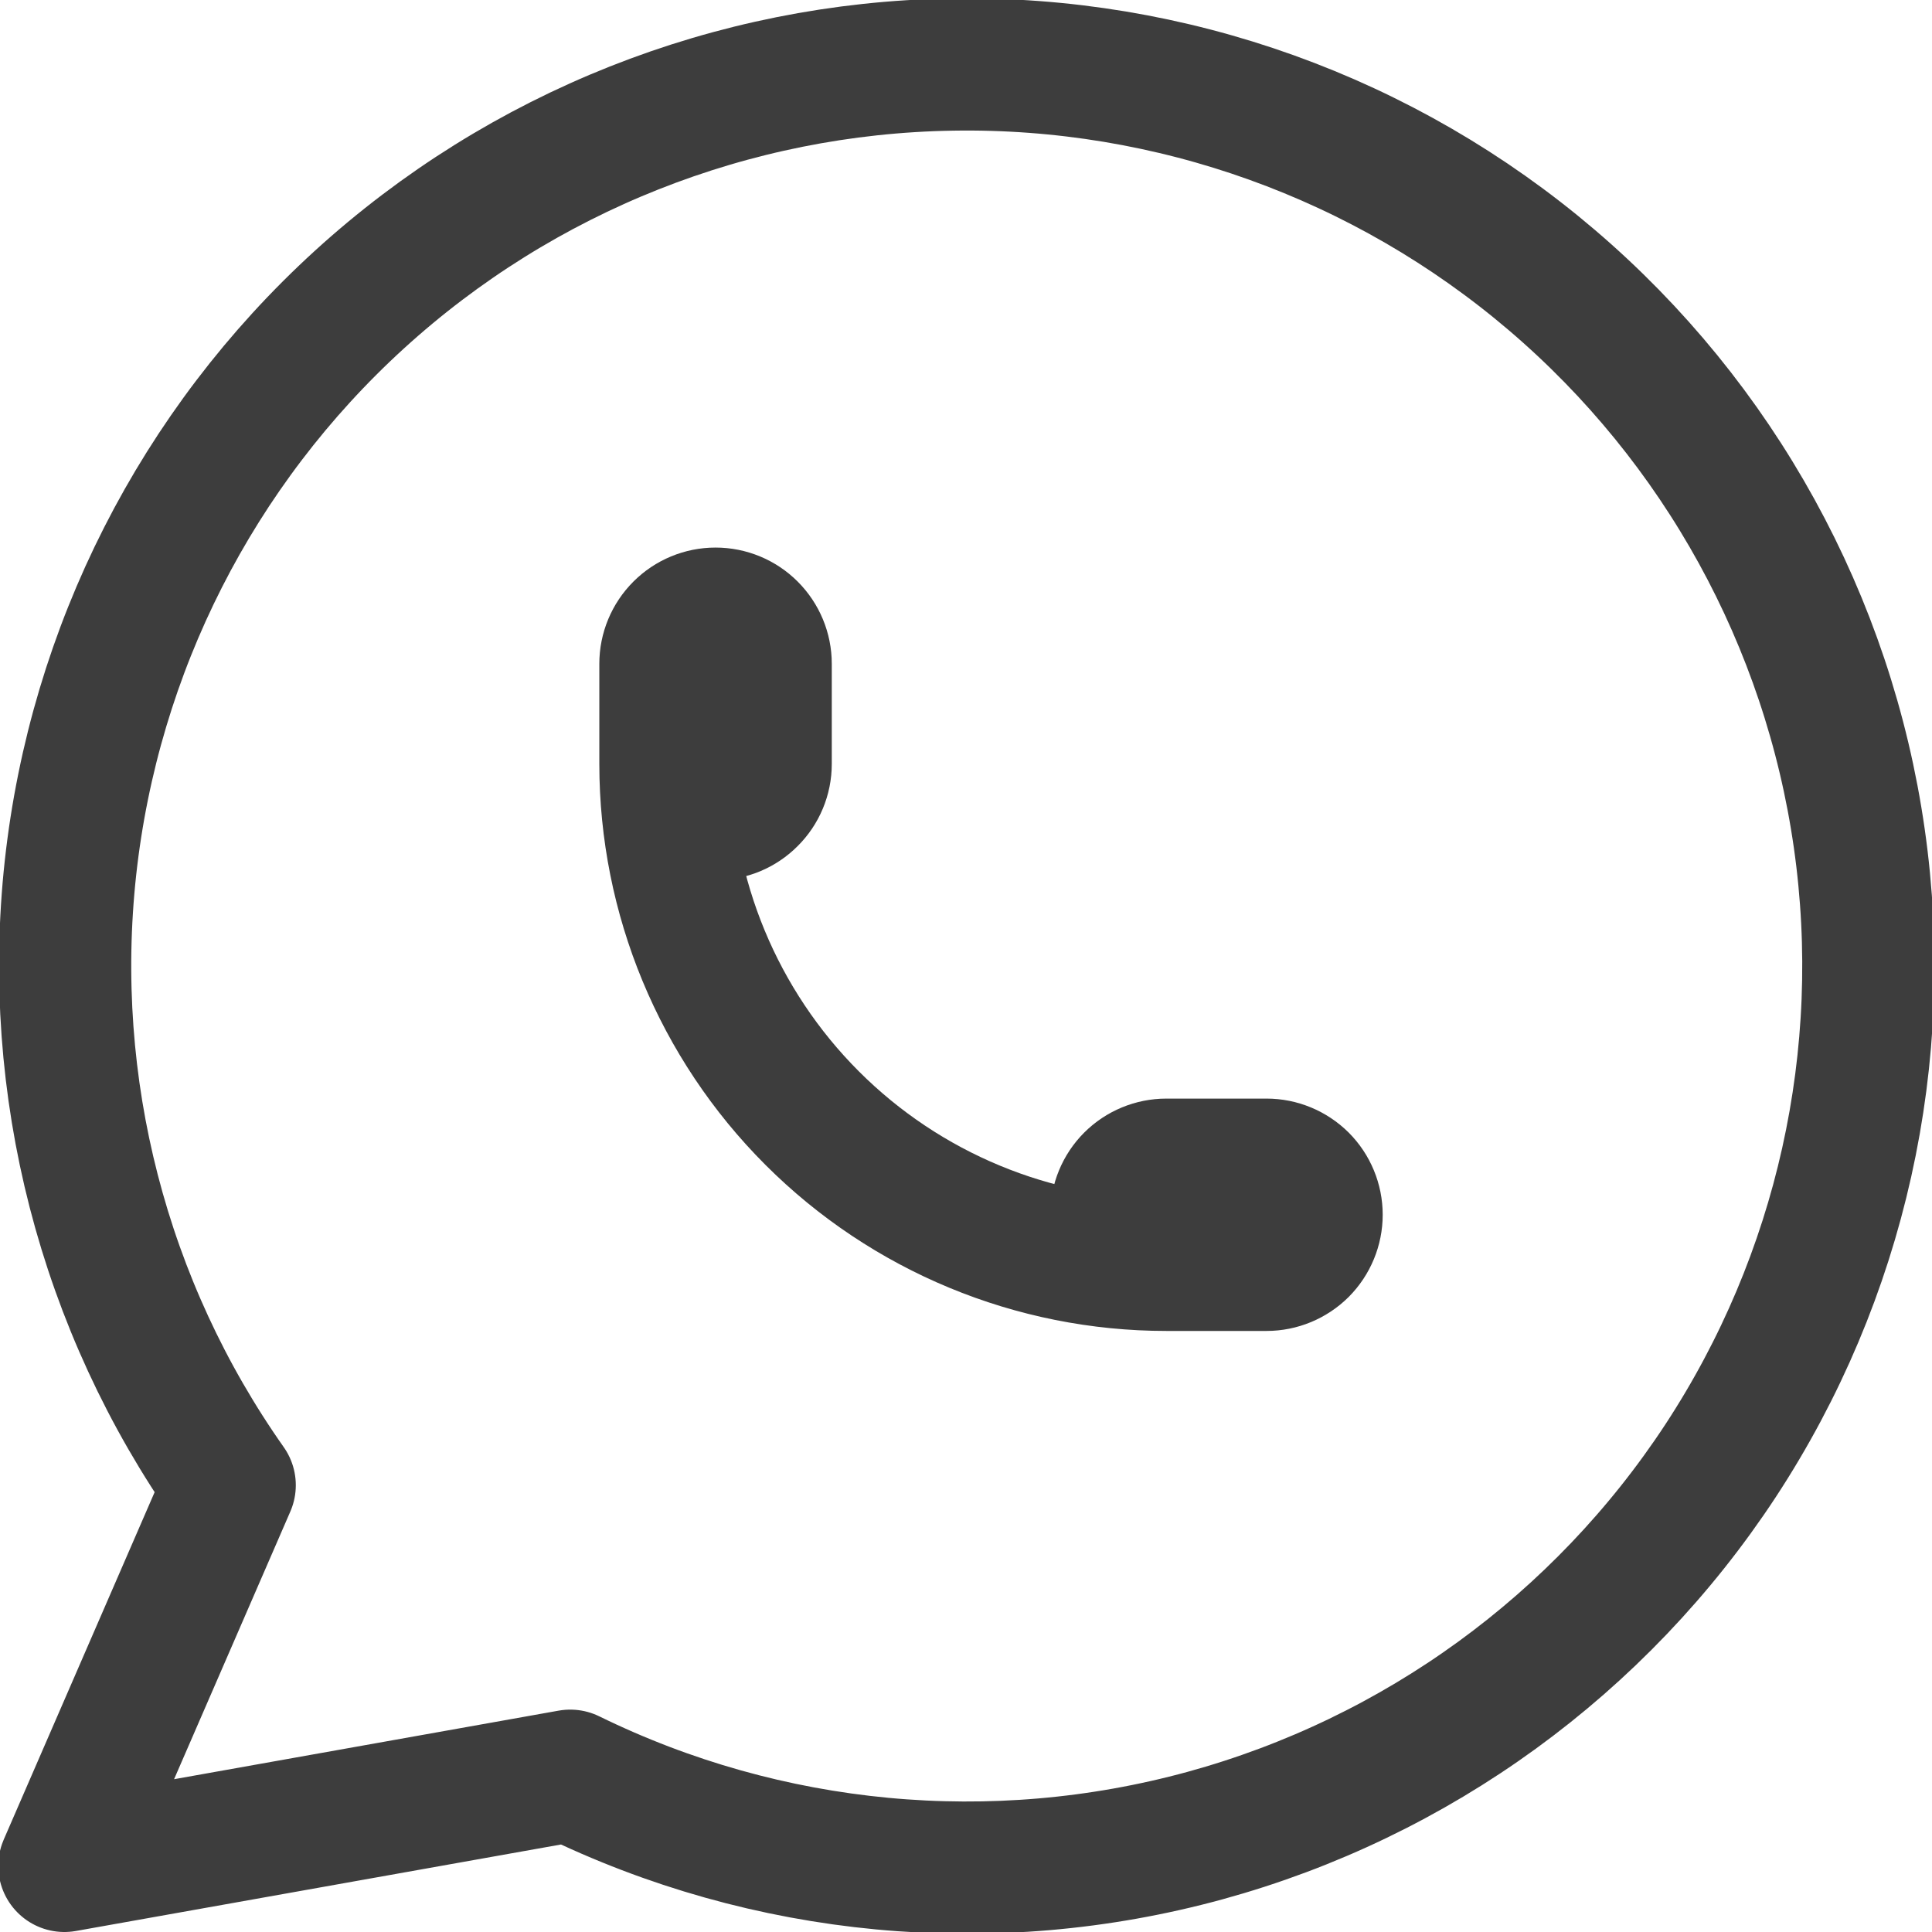
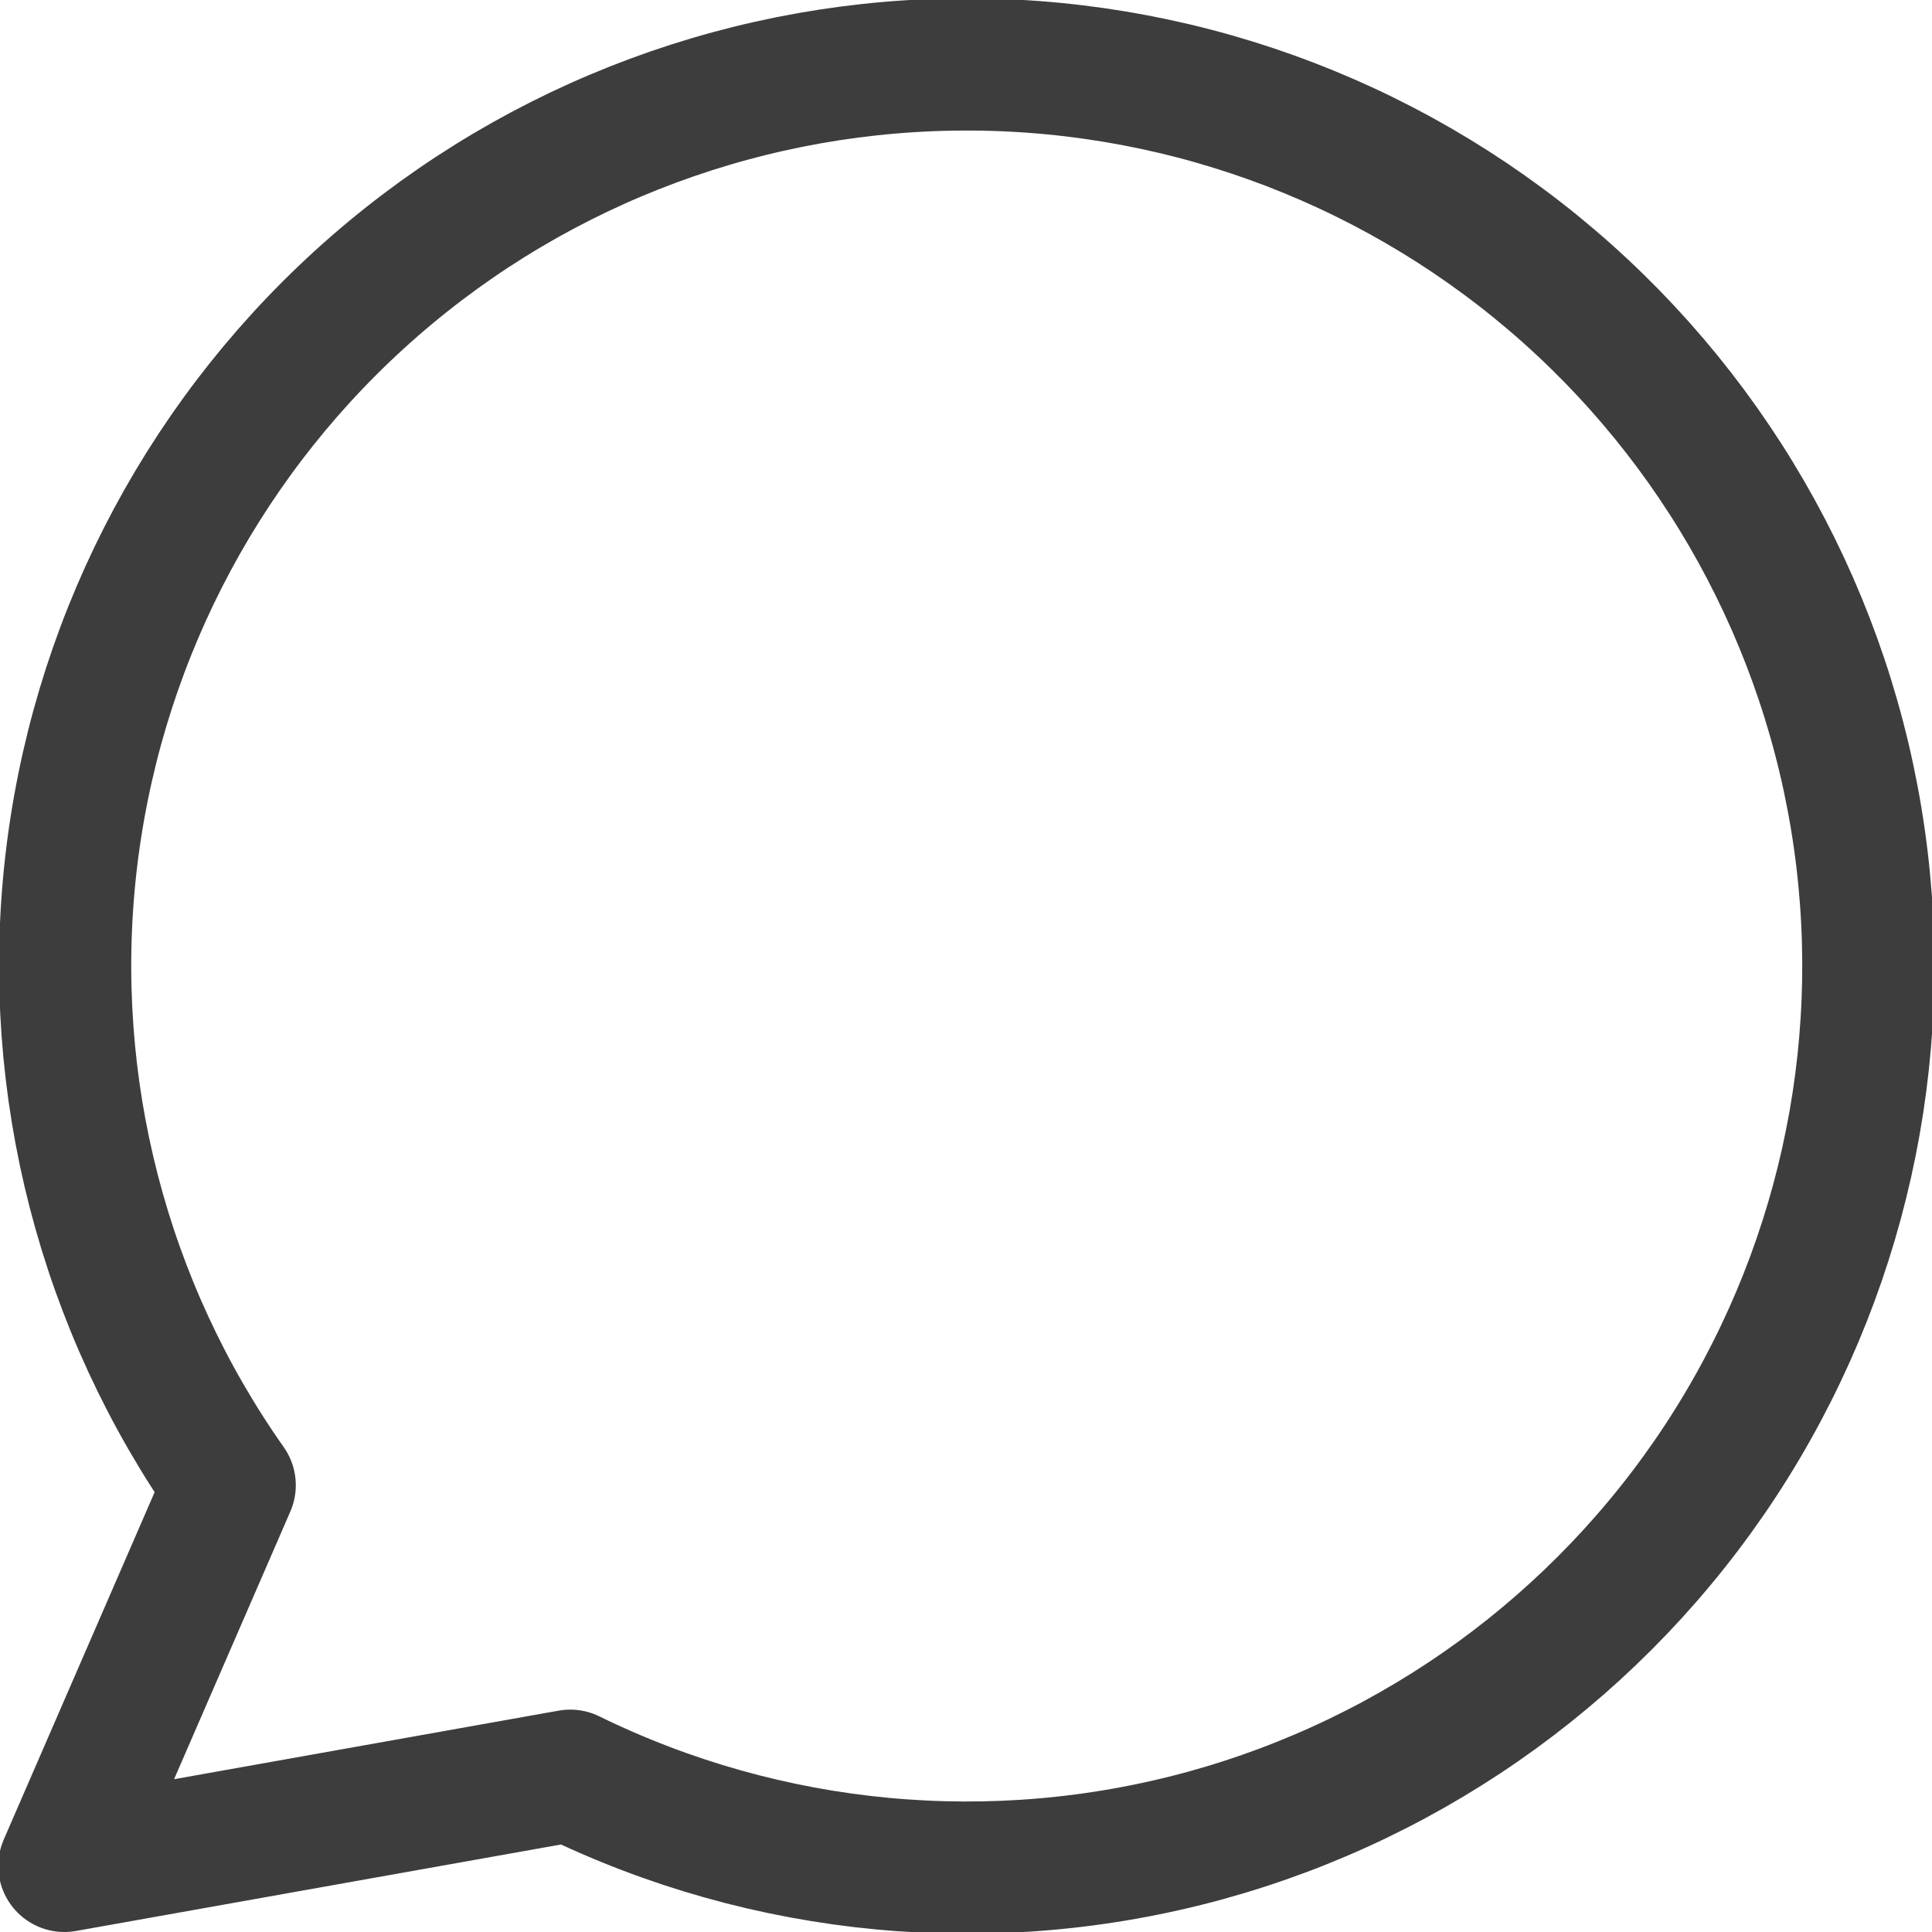
<svg xmlns="http://www.w3.org/2000/svg" width="19" height="19" viewBox="0 0 19 19" fill="none">
  <g clip-path="url(#clip0_460_1754)">
    <path d="M0.633 18.35L2.259 14.606C1.015 12.841 0.459 10.682 0.693 8.536C0.928 6.389 1.938 4.402 3.534 2.947C5.13 1.492 7.202 0.67 9.361 0.635C11.521 0.599 13.618 1.353 15.261 2.754C16.904 4.155 17.98 6.108 18.285 8.246C18.59 10.384 18.105 12.559 16.921 14.365C15.736 16.17 13.933 17.481 11.85 18.052C9.767 18.622 7.548 18.413 5.608 17.463L0.633 18.35Z" stroke="#3D3D3D" stroke-width="1.3" stroke-linecap="round" stroke-linejoin="round" />
-     <path d="M6.544 7.513C6.544 7.644 6.596 7.769 6.689 7.861C6.781 7.954 6.906 8.006 7.037 8.006C7.168 8.006 7.293 7.954 7.385 7.861C7.478 7.769 7.53 7.644 7.53 7.513V6.528C7.53 6.397 7.478 6.272 7.385 6.179C7.293 6.087 7.168 6.035 7.037 6.035C6.906 6.035 6.781 6.087 6.689 6.179C6.596 6.272 6.544 6.397 6.544 6.528V7.513ZM6.544 7.513C6.544 8.819 7.063 10.072 7.987 10.996C8.911 11.92 10.164 12.439 11.47 12.439M11.47 12.439H12.456C12.586 12.439 12.711 12.387 12.804 12.295C12.896 12.202 12.948 12.077 12.948 11.946C12.948 11.816 12.896 11.69 12.804 11.598C12.711 11.506 12.586 11.454 12.456 11.454H11.47C11.34 11.454 11.214 11.506 11.122 11.598C11.03 11.69 10.978 11.816 10.978 11.946C10.978 12.077 11.03 12.202 11.122 12.295C11.214 12.387 11.34 12.439 11.47 12.439Z" stroke="#3D3D3D" stroke-width="1.3" stroke-linecap="round" stroke-linejoin="round" />
  </g>
  <defs>
    <clipPath id="clip0_460_1754">
      <rect width="19" height="19" fill="white" />
    </clipPath>
  </defs>
</svg>